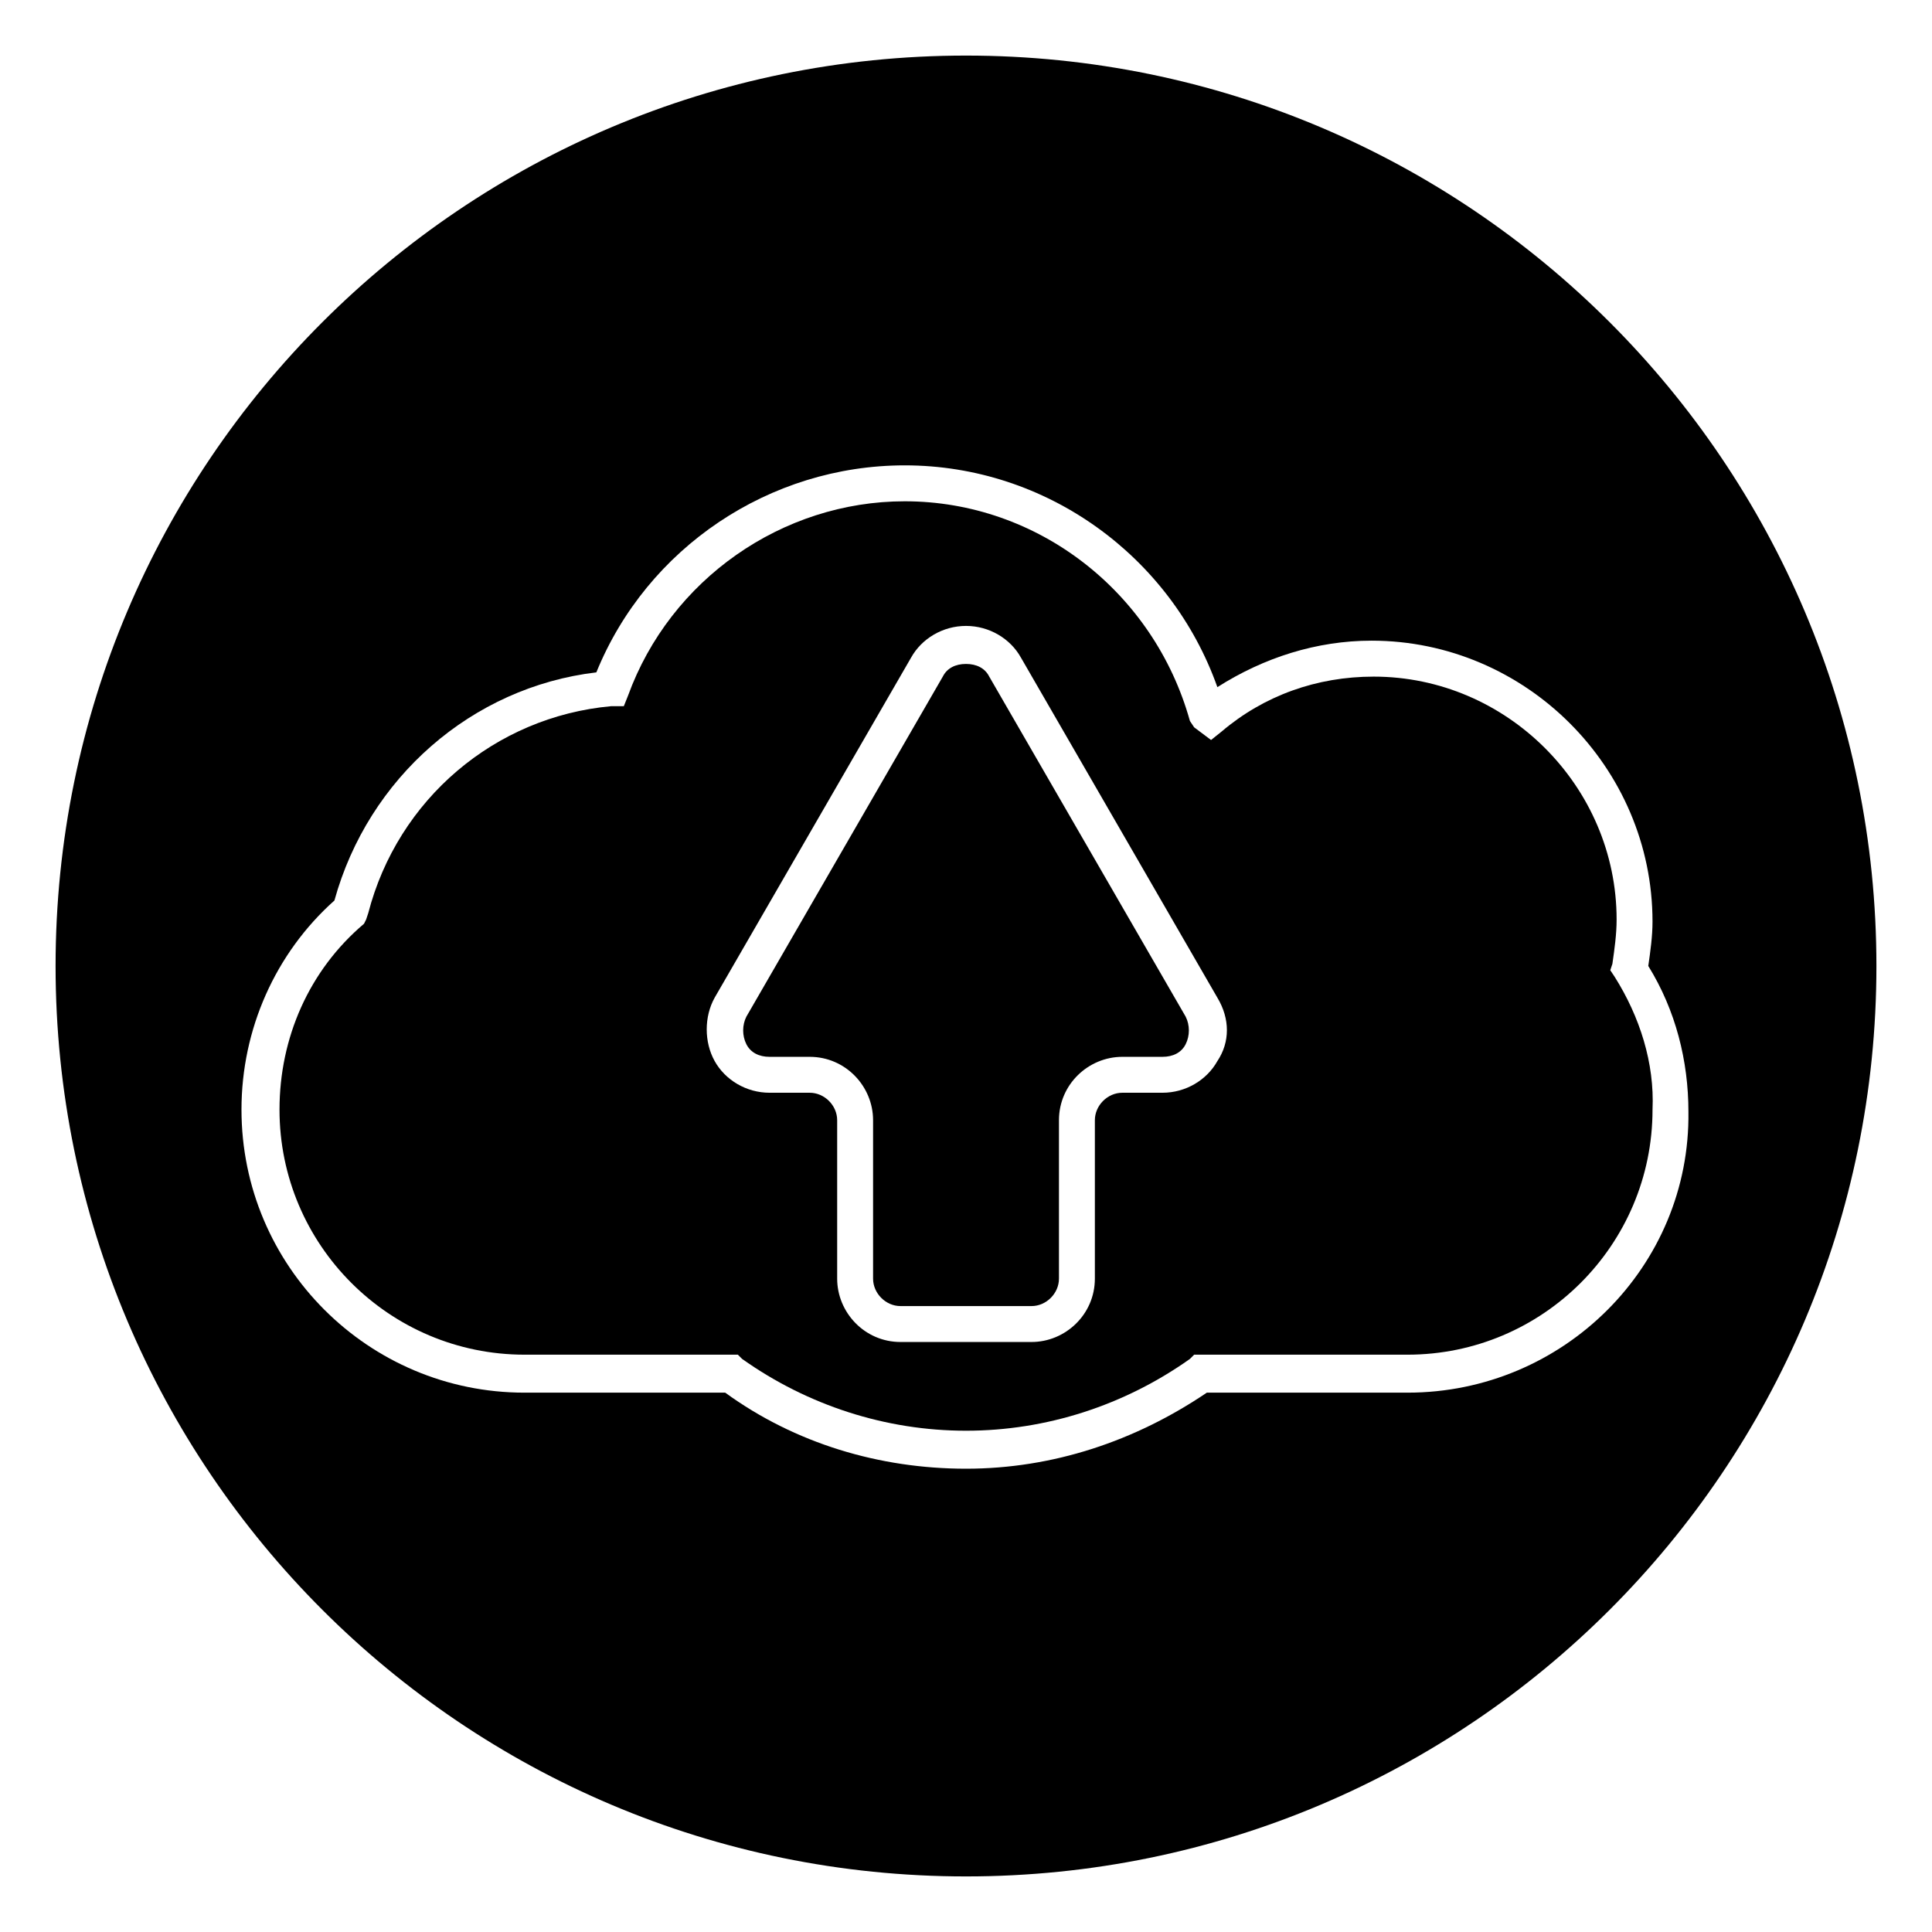
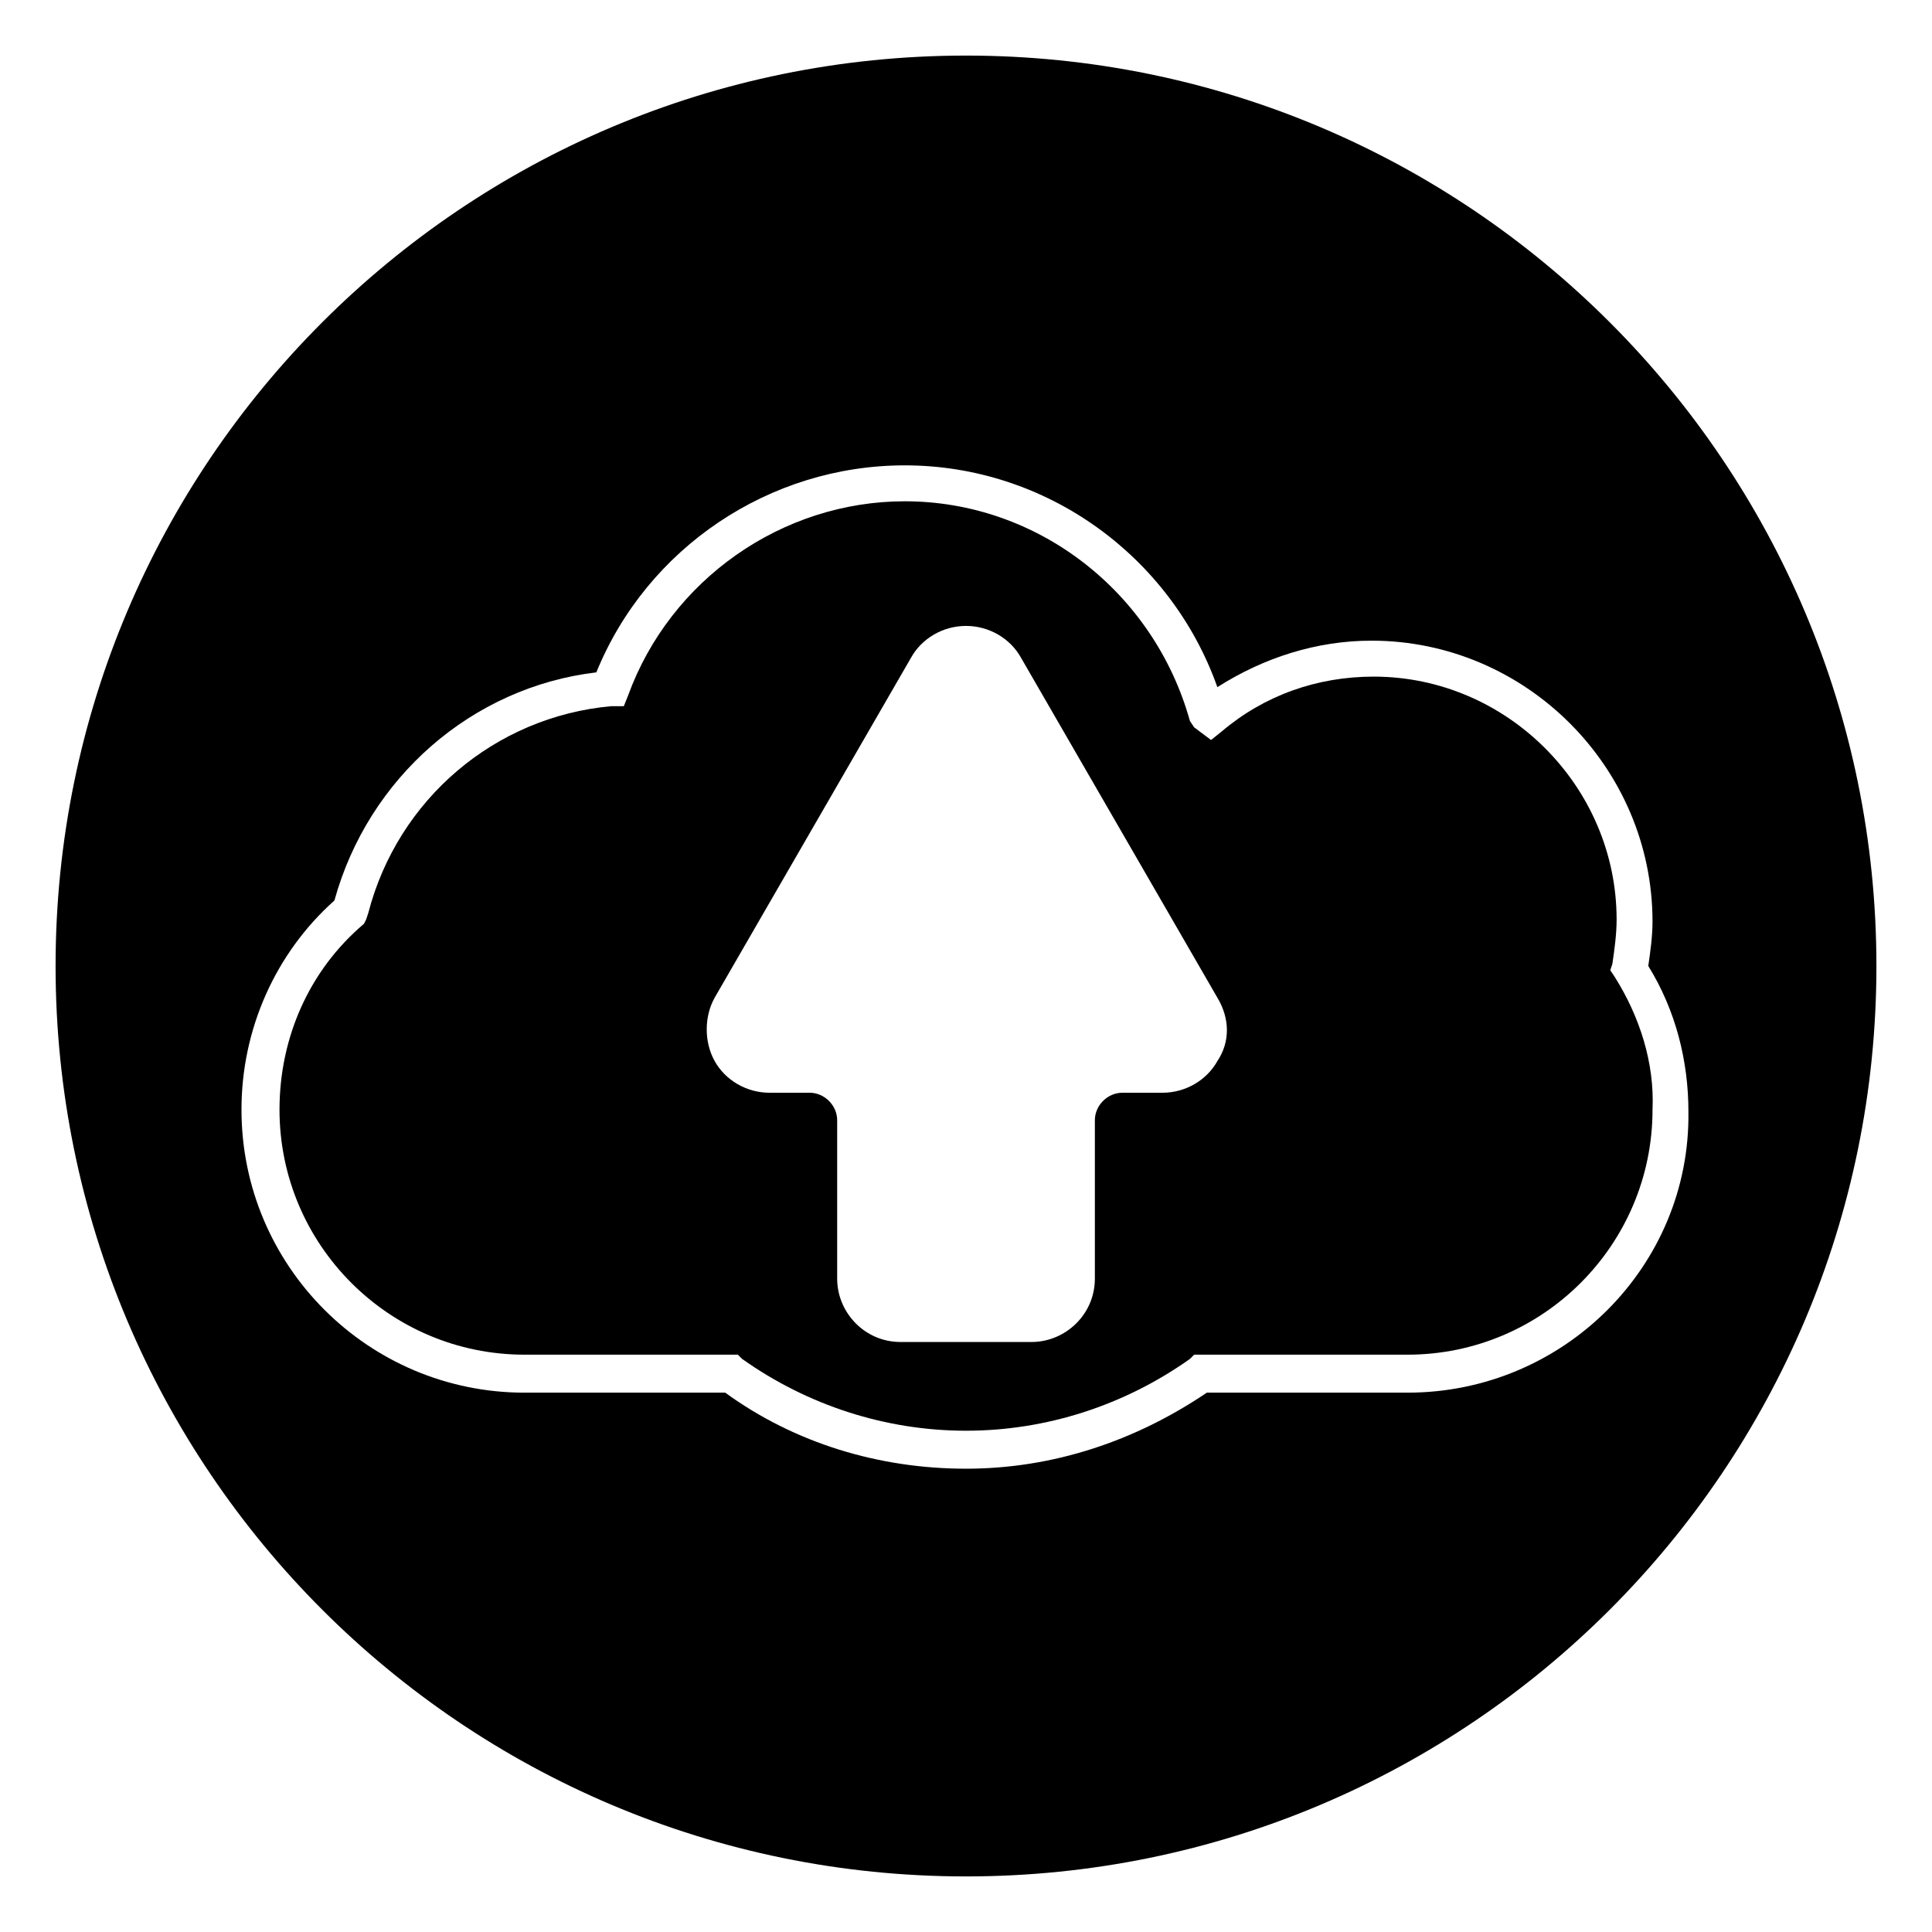
<svg xmlns="http://www.w3.org/2000/svg" fill="#000000" width="800px" height="800px" version="1.1" viewBox="144 144 512 512">
  <g>
-     <path d="m406.16 323.31c-1.121-2.238-3.359-3.359-6.156-3.359-2.801 0-5.039 1.121-6.156 3.359l-52.059 90.125c-1.121 2.238-1.121 5.039 0 7.277 1.121 2.238 3.359 3.359 6.156 3.359h10.637c9.516 0 16.793 7.836 16.793 16.793v41.984c0 3.918 3.359 7.277 7.277 7.277h34.707c3.918 0 7.277-3.359 7.277-7.277v-41.984c0-9.516 7.836-16.793 16.793-16.793h10.637c2.801 0 5.039-1.121 6.156-3.359 1.121-2.238 1.121-5.039 0-7.277z" />
    <path d="m571.86 402.8-1.121-1.68 0.559-1.68c0.559-3.918 1.121-7.836 1.121-11.754 0-35.266-29.109-64.375-64.375-64.375-15.113 0-29.109 5.039-40.305 14.555l-2.801 2.238-4.477-3.359-1.121-1.68c-9.516-34.148-40.305-58.219-75.57-58.219-32.469 0-62.137 20.715-73.332 51.5l-1.121 2.801h-3.359c-30.789 2.801-56.539 24.629-64.375 54.859l-0.559 1.68-0.562 1.121c-14.555 12.316-22.391 30.23-22.391 49.262 0 35.828 29.109 64.934 64.934 64.934h56.539l1.121 1.121c17.355 12.312 38.066 19.031 59.34 19.031s41.984-6.719 59.336-19.031l1.121-1.121h56.539c35.828 0 64.934-29.109 64.934-64.934 0.559-12.316-3.359-24.633-10.074-35.27zm-105.24 22.391c-2.801 5.039-8.398 8.398-14.555 8.398h-10.637c-3.918 0-7.277 3.359-7.277 7.277v41.984c0 9.516-7.836 16.793-16.793 16.793h-34.707c-9.516 0-16.793-7.836-16.793-16.793v-41.984c0-3.918-3.359-7.277-7.277-7.277h-10.637c-6.156 0-11.754-3.359-14.555-8.398-2.801-5.039-2.801-11.754 0-16.793l52.059-90.125c2.801-5.039 8.398-8.398 14.555-8.398s11.754 3.359 14.555 8.398l52.059 90.125c3.363 5.598 3.363 11.758 0.004 16.793z" />
    <path d="m400 158.73c-133.23 0-241.27 108.04-241.27 241.27s108.04 241.27 241.27 241.27 241.27-108.04 241.27-241.27c-0.004-133.23-108.04-241.27-241.27-241.27zm117 354.34h-53.18c-19.031 12.875-40.863 20.152-63.816 20.152s-45.344-6.719-63.816-20.152h-53.18c-41.426 0-75.012-33.586-75.012-75.012 0-21.273 8.957-41.426 24.629-55.418 8.957-32.469 36.387-56.539 69.414-60.457 13.434-33.027 45.902-54.859 81.73-54.859 37.504 0 70.535 24.07 82.848 58.777 12.316-7.836 26.309-12.316 40.863-12.316 40.863 0 74.453 33.586 74.453 74.453 0 3.918-0.559 7.836-1.121 11.754 7.277 11.754 10.637 25.191 10.637 38.625 0.562 40.867-33.027 74.453-74.449 74.453z" />
  </g>
</svg>